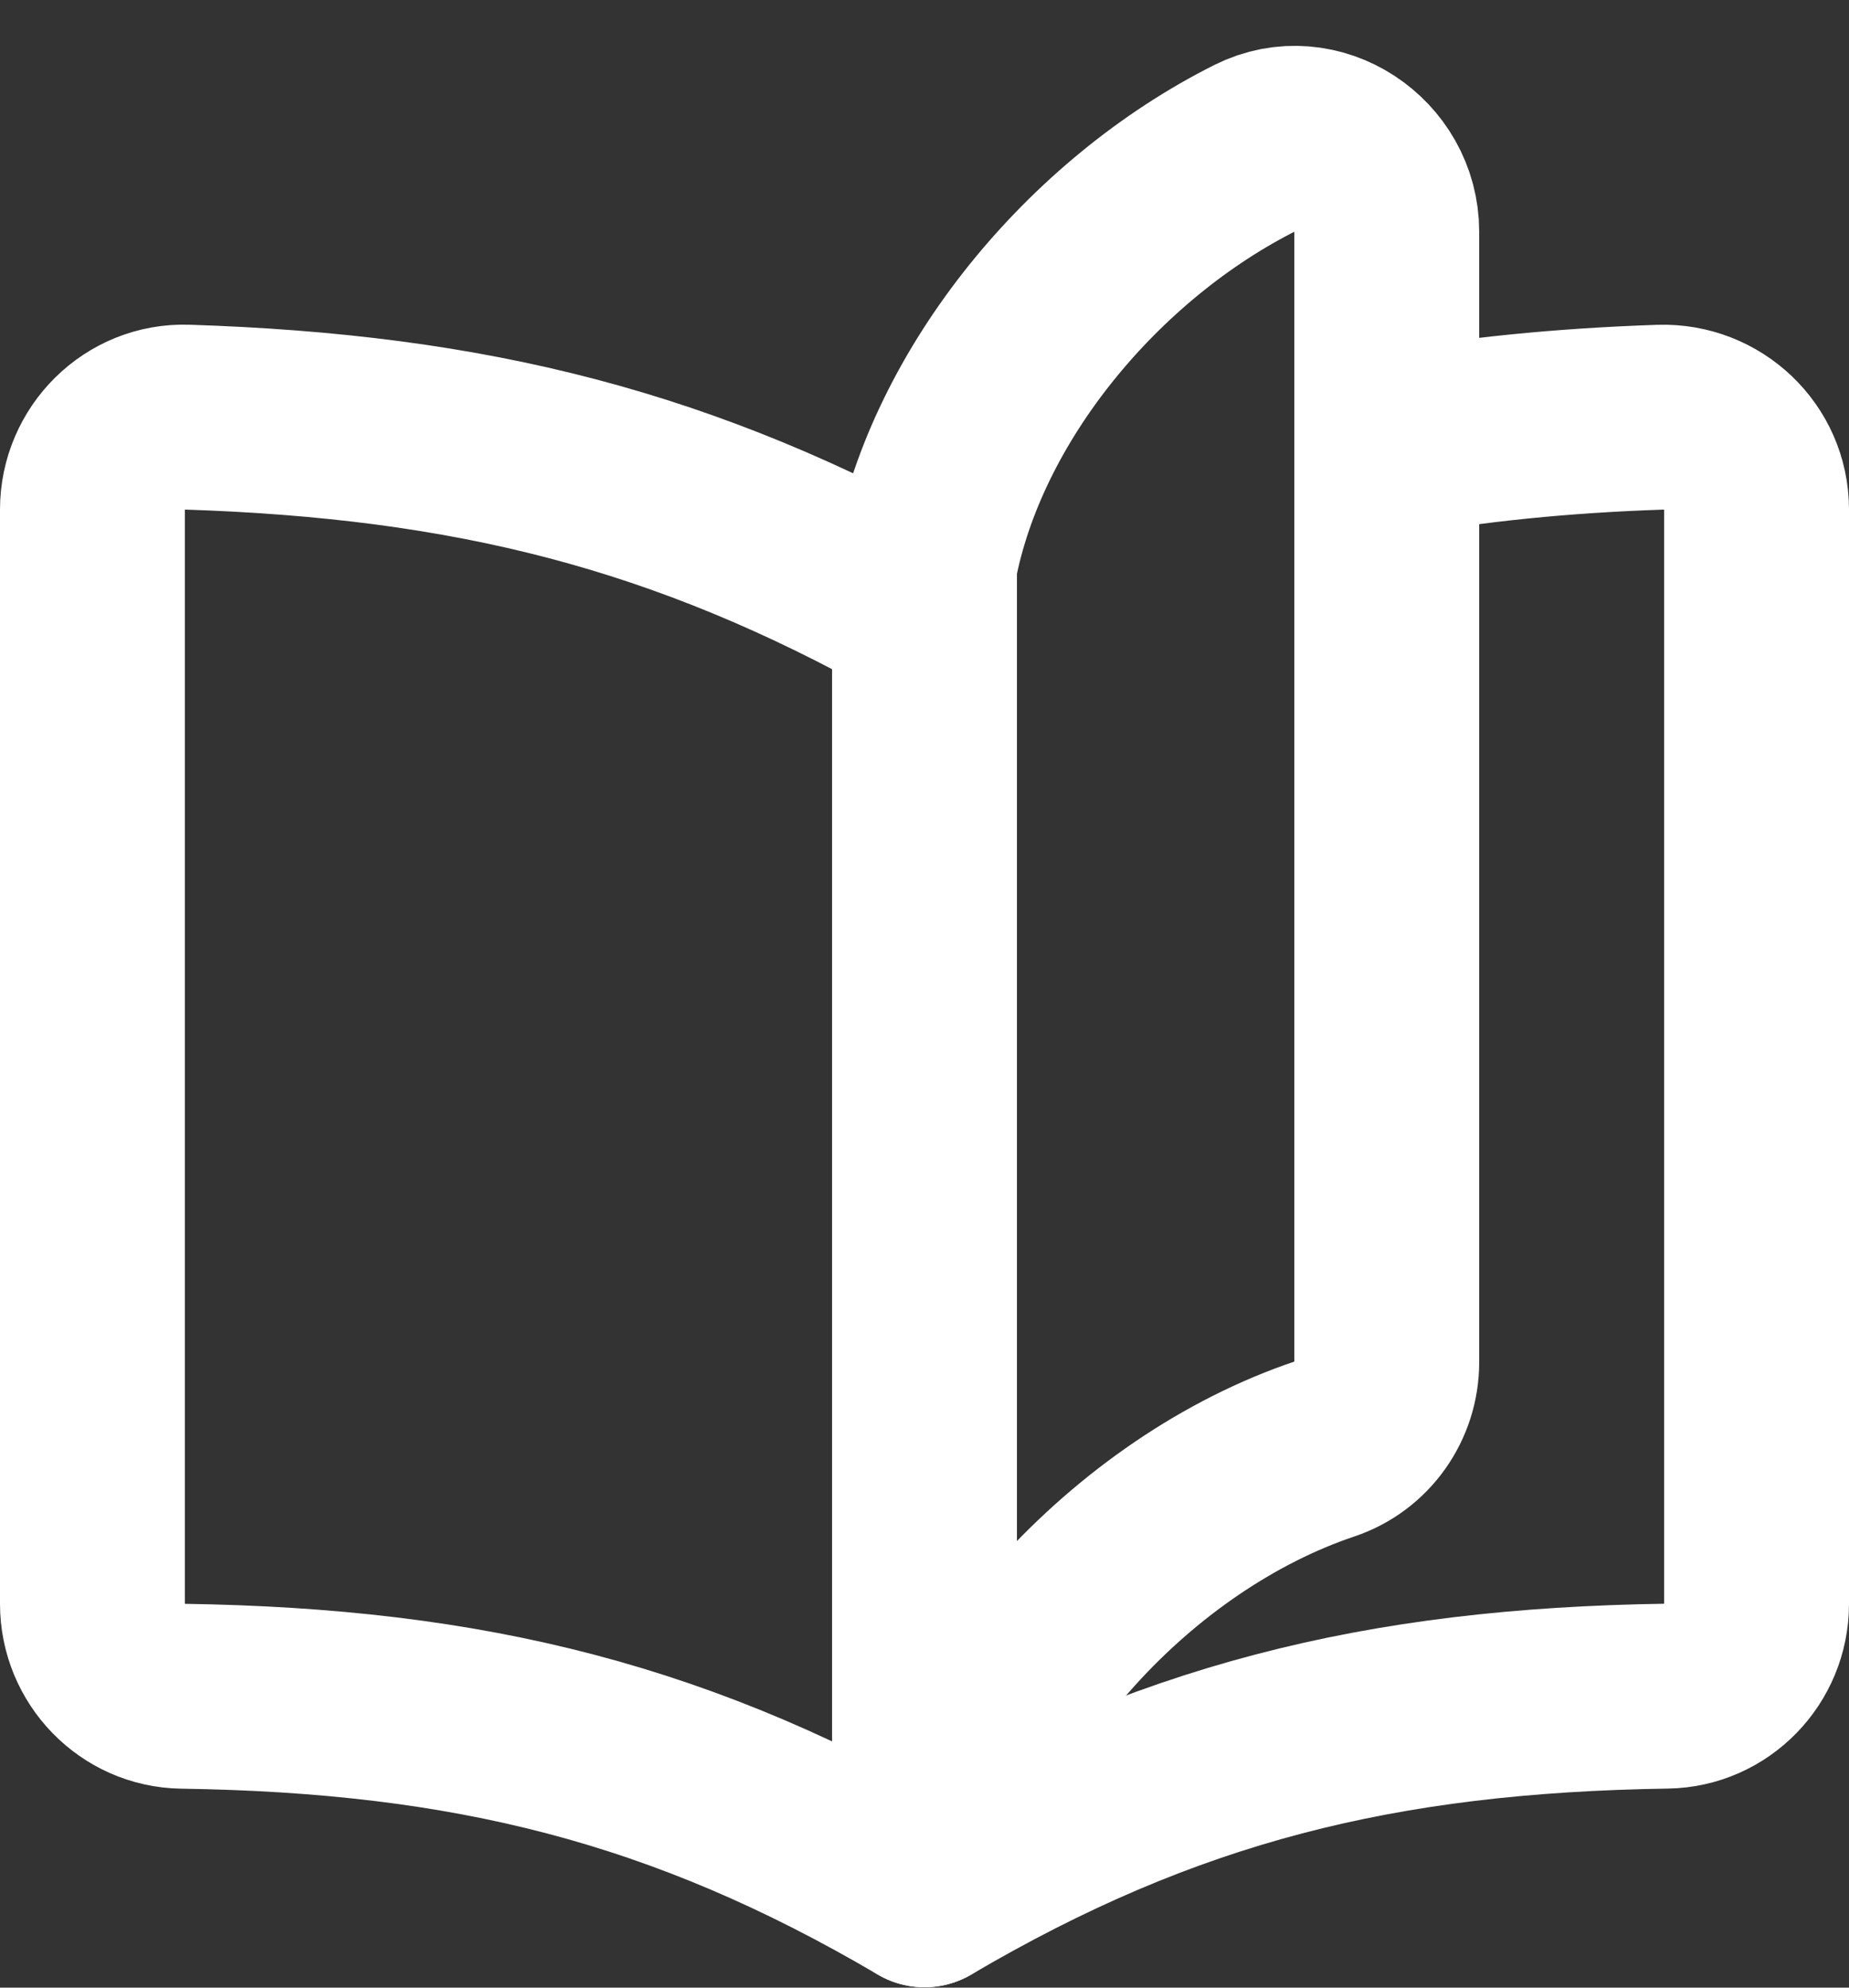
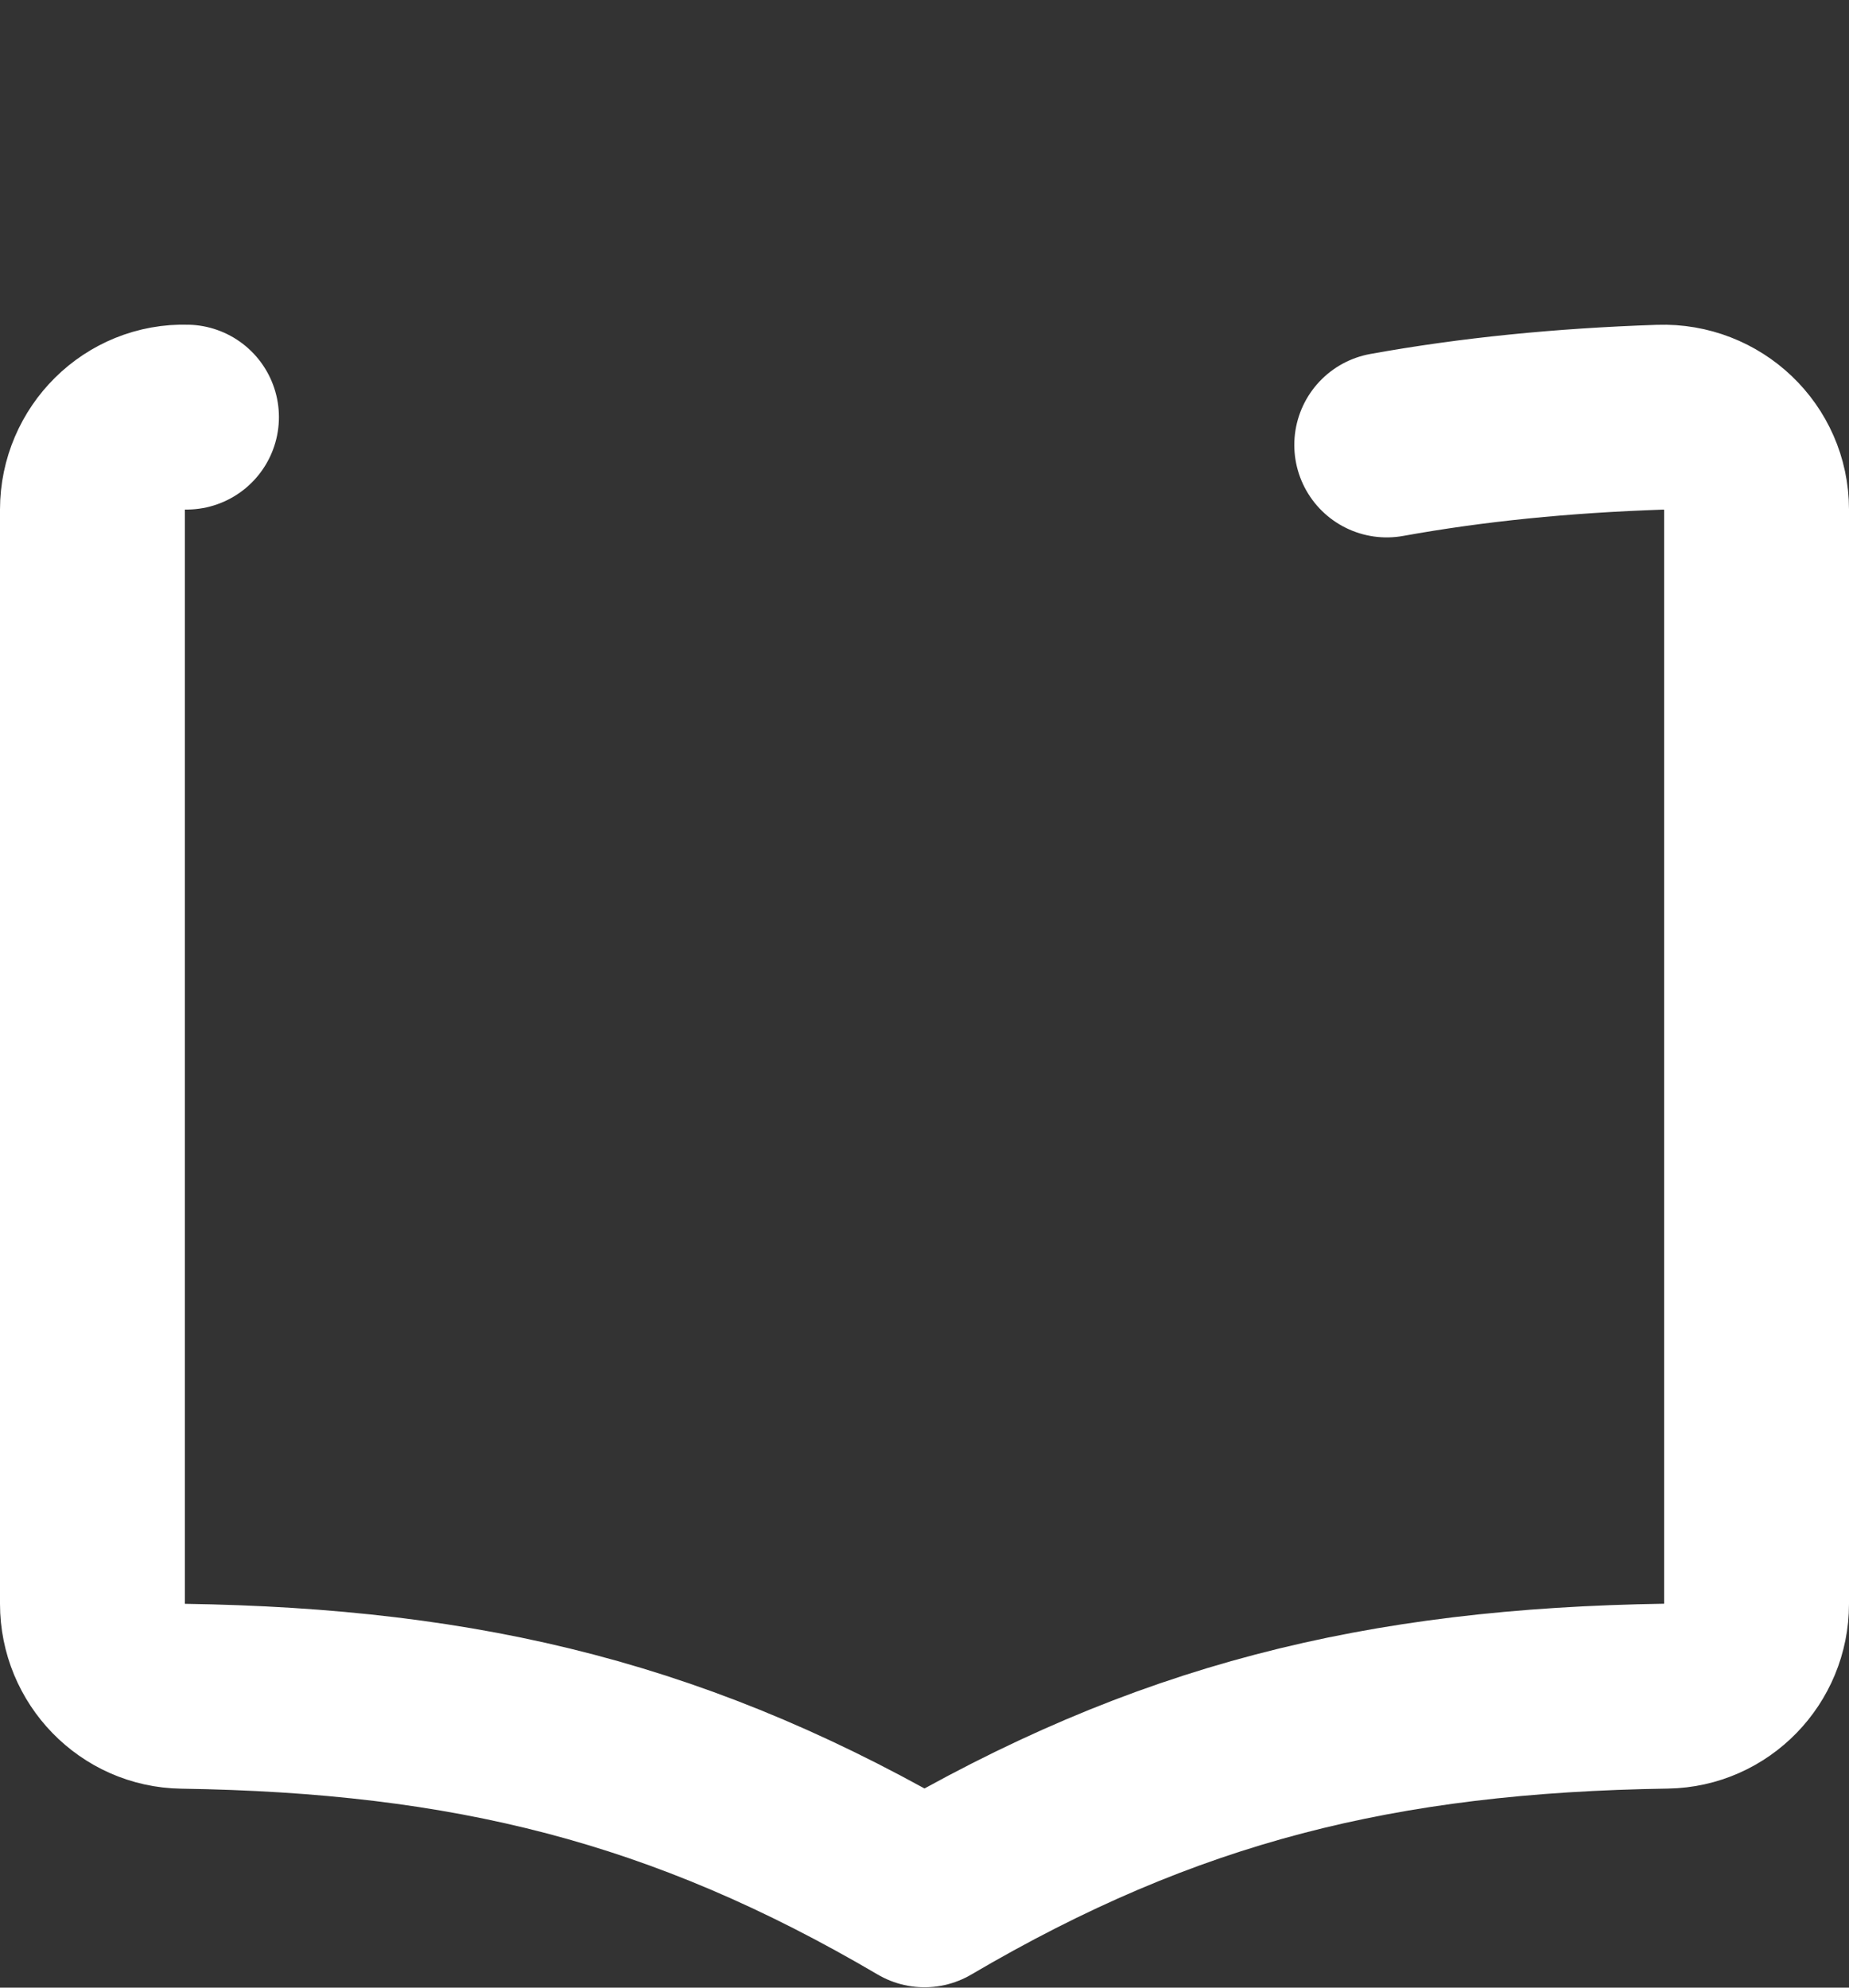
<svg xmlns="http://www.w3.org/2000/svg" width="40" height="43" viewBox="0 0 40 43" fill="none">
  <rect x="0" y="0" width="40" height="43" fill="#333333" stroke="none" />
-   <path d="M30 9.626C31.85 9.292 33.788 9.098 35.912 9.026C37.048 8.988 38 9.888 38 11.024V34.698C38 35.782 37.134 36.678 36.052 36.694C29.868 36.788 25.212 37.928 20 40.992C14.788 37.928 10.132 36.788 3.948 36.696C2.866 36.68 2 35.782 2 34.698V11.024C2 9.906 2.918 8.988 4.034 9.024C10.176 9.222 14.812 10.378 20 13.284" stroke="white" stroke-width="4" stroke-linecap="round" stroke-linejoin="round" />
-   <path d="M30 29.468V5.016C30 3.558 28.468 2.54 27.166 3.194C23.654 4.954 20.694 8.532 20 12.216V40.992C20.792 36.794 24.522 32.734 28.662 31.344C29.466 31.074 30 30.316 30 29.468Z" stroke="white" stroke-width="4" stroke-linecap="round" stroke-linejoin="round" />
+   <path d="M30 9.626C31.85 9.292 33.788 9.098 35.912 9.026C37.048 8.988 38 9.888 38 11.024V34.698C38 35.782 37.134 36.678 36.052 36.694C29.868 36.788 25.212 37.928 20 40.992C14.788 37.928 10.132 36.788 3.948 36.696C2.866 36.68 2 35.782 2 34.698V11.024C2 9.906 2.918 8.988 4.034 9.024" stroke="white" stroke-width="4" stroke-linecap="round" stroke-linejoin="round" />
</svg>